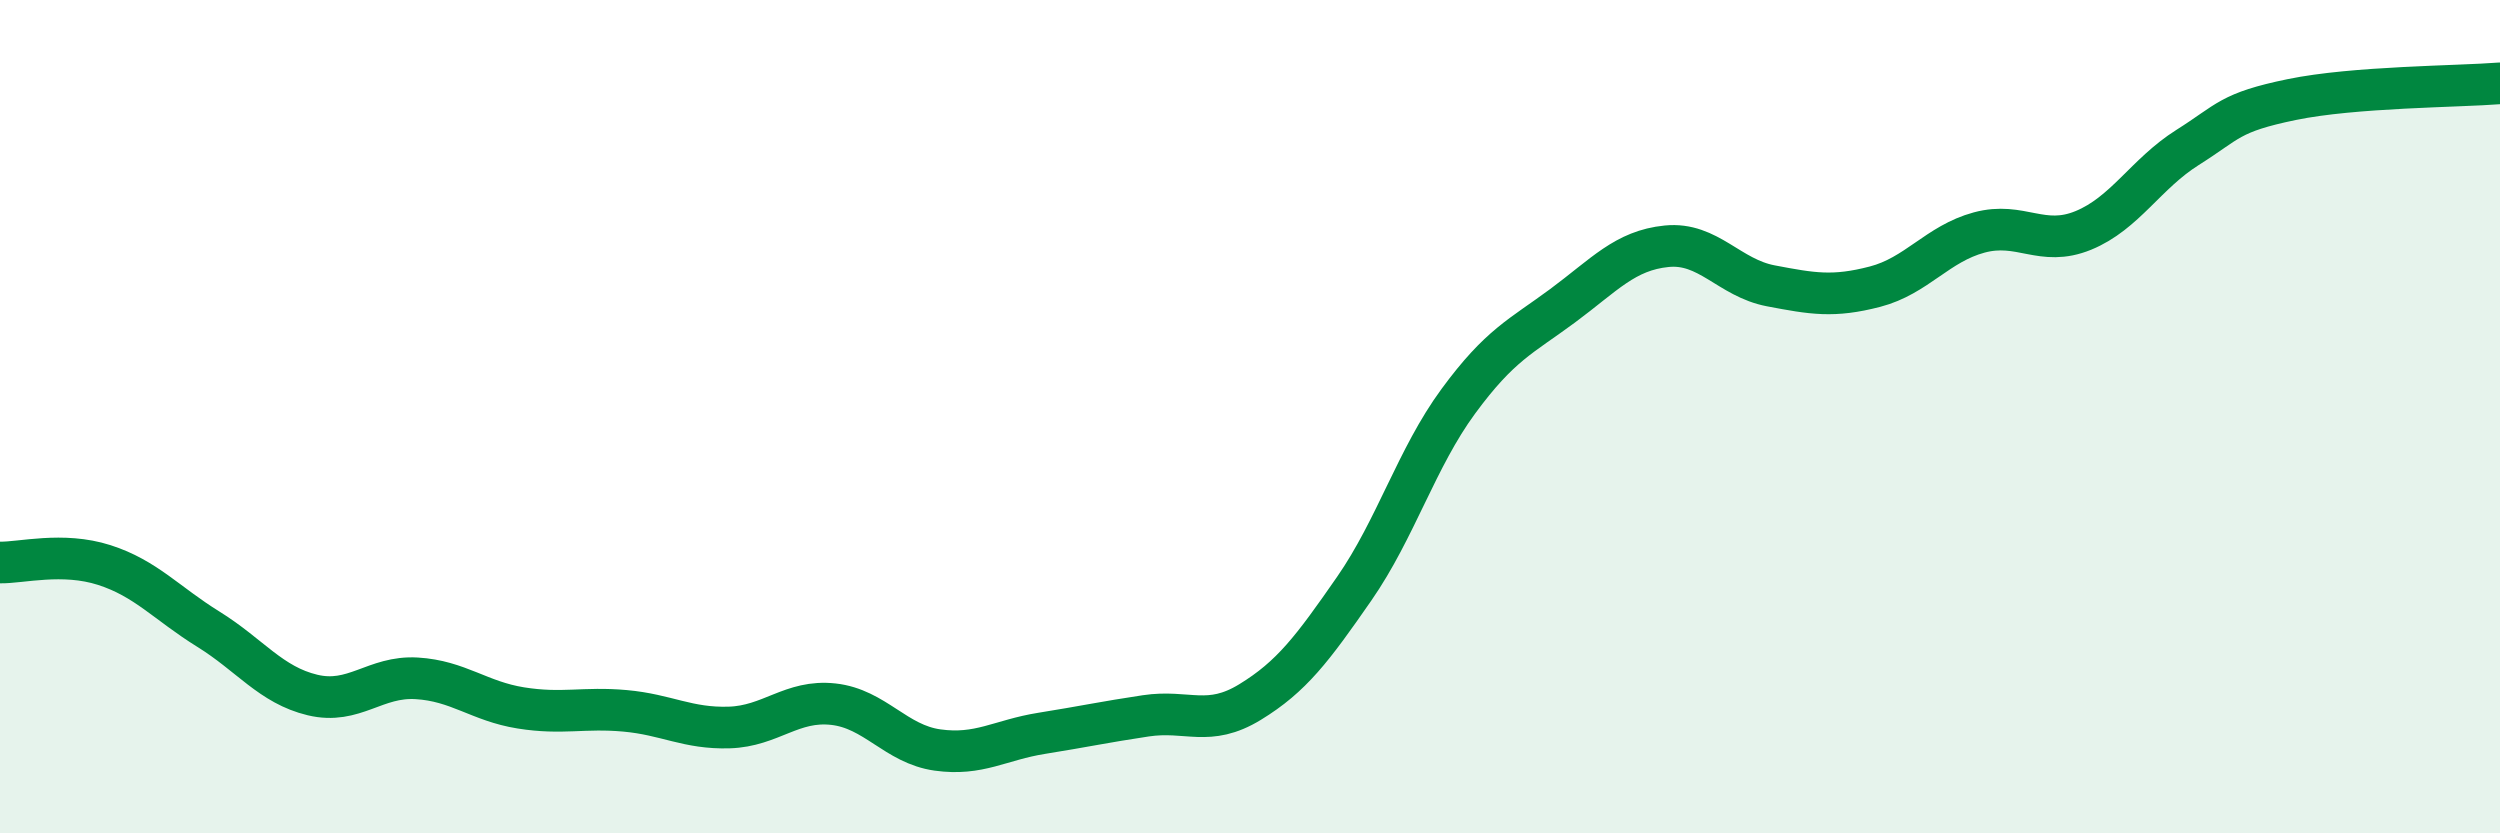
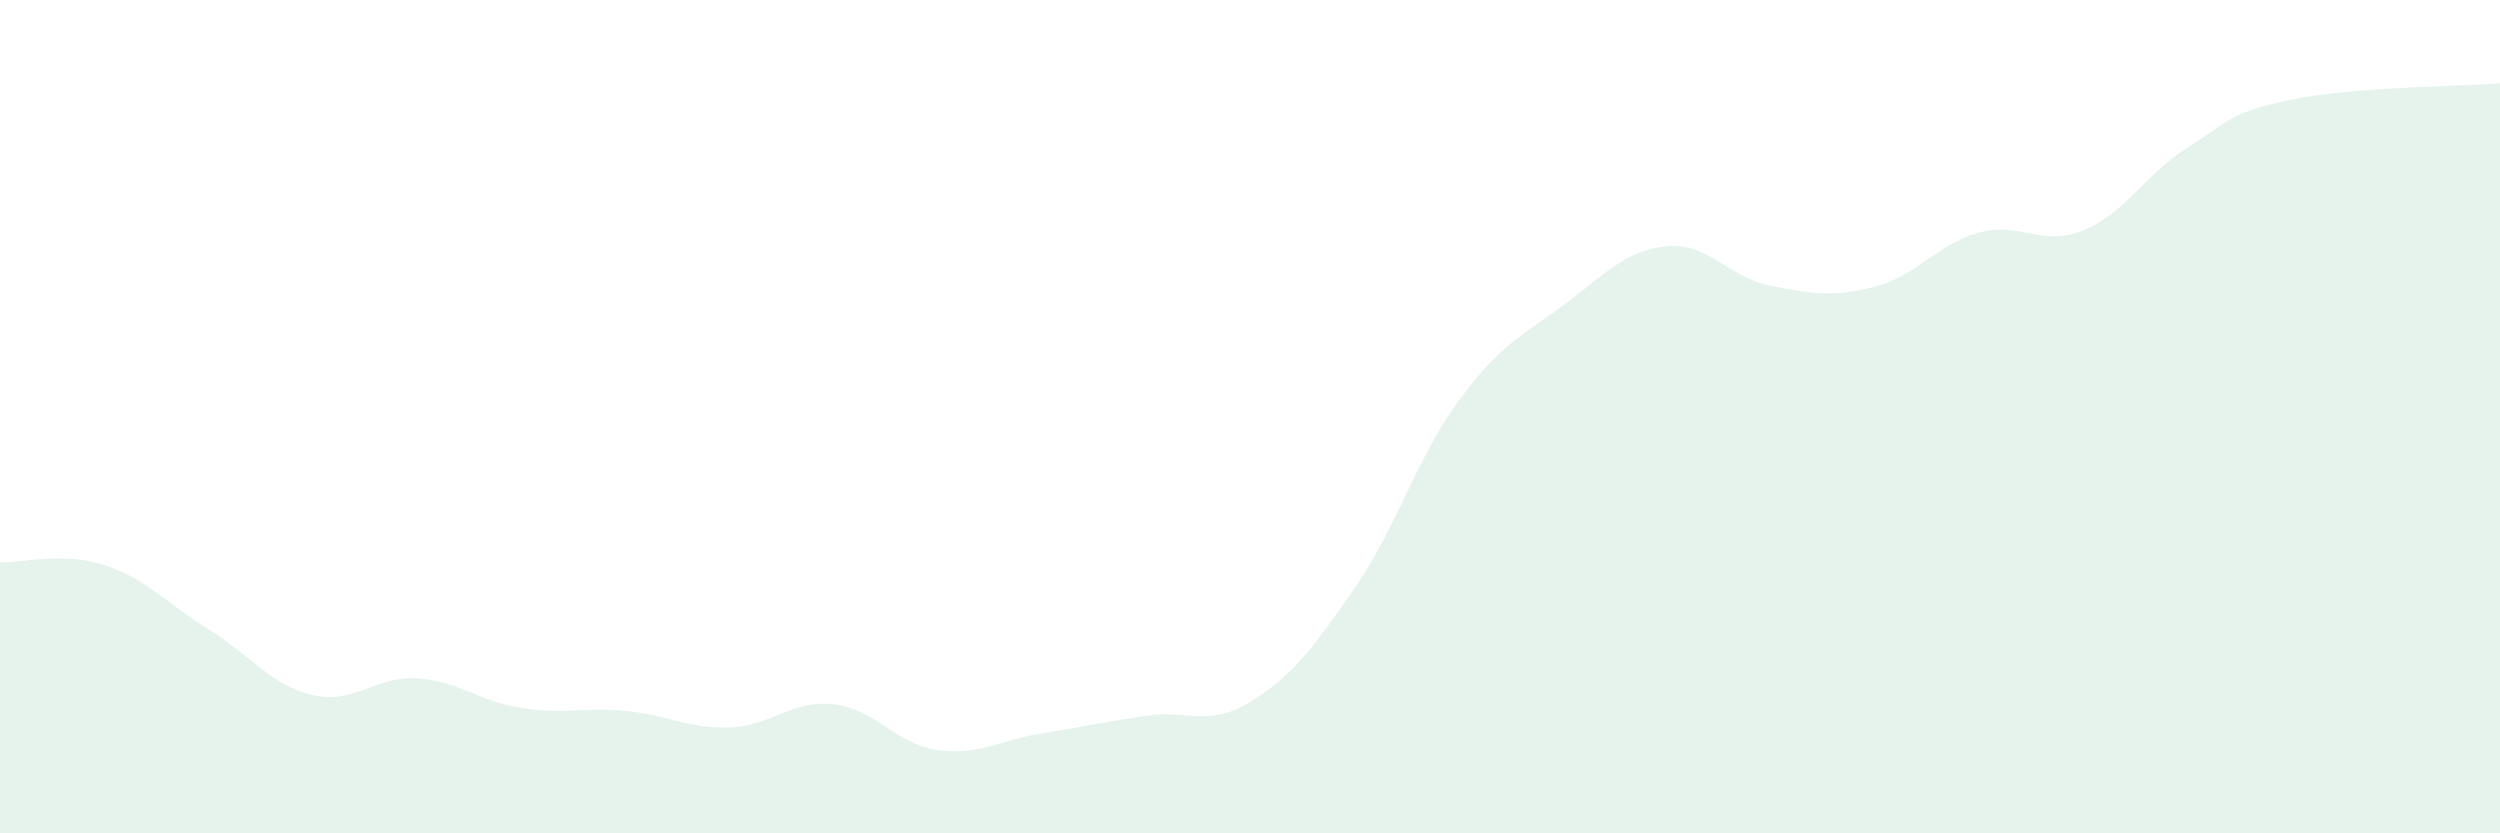
<svg xmlns="http://www.w3.org/2000/svg" width="60" height="20" viewBox="0 0 60 20">
  <path d="M 0,13.5 C 0.5,13.51 1.5,13.24 2.5,13.56 C 3.5,13.88 4,14.48 5,15.1 C 6,15.72 6.5,16.44 7.5,16.68 C 8.5,16.92 9,16.22 10,16.28 C 11,16.34 11.5,16.83 12.5,16.99 C 13.5,17.15 14,16.97 15,17.06 C 16,17.15 16.5,17.49 17.5,17.46 C 18.5,17.43 19,16.79 20,16.9 C 21,17.01 21.5,17.86 22.5,18 C 23.5,18.14 24,17.76 25,17.6 C 26,17.44 26.5,17.33 27.5,17.18 C 28.5,17.03 29,17.46 30,16.85 C 31,16.24 31.5,15.57 32.5,14.13 C 33.5,12.69 34,10.99 35,9.63 C 36,8.27 36.5,8.08 37.5,7.34 C 38.5,6.6 39,6.01 40,5.91 C 41,5.81 41.5,6.67 42.5,6.86 C 43.5,7.05 44,7.14 45,6.88 C 46,6.62 46.5,5.85 47.5,5.58 C 48.5,5.31 49,5.94 50,5.53 C 51,5.12 51.5,4.17 52.5,3.54 C 53.5,2.91 53.5,2.7 55,2.39 C 56.5,2.08 59,2.08 60,2L60 20L0 20Z" fill="#008740" opacity="0.1" stroke-linecap="round" stroke-linejoin="round" />
-   <path d="M 0,13.5 C 0.5,13.51 1.5,13.24 2.5,13.56 C 3.5,13.88 4,14.48 5,15.1 C 6,15.72 6.5,16.44 7.5,16.68 C 8.5,16.92 9,16.22 10,16.28 C 11,16.34 11.5,16.83 12.5,16.99 C 13.5,17.15 14,16.97 15,17.06 C 16,17.15 16.5,17.49 17.5,17.46 C 18.5,17.43 19,16.79 20,16.9 C 21,17.01 21.5,17.86 22.5,18 C 23.5,18.14 24,17.76 25,17.6 C 26,17.44 26.5,17.33 27.5,17.18 C 28.5,17.03 29,17.46 30,16.85 C 31,16.24 31.5,15.57 32.5,14.13 C 33.5,12.69 34,10.99 35,9.63 C 36,8.27 36.5,8.08 37.5,7.34 C 38.5,6.6 39,6.01 40,5.91 C 41,5.81 41.5,6.67 42.5,6.86 C 43.5,7.05 44,7.14 45,6.88 C 46,6.62 46.5,5.85 47.5,5.58 C 48.5,5.31 49,5.94 50,5.53 C 51,5.12 51.5,4.17 52.5,3.54 C 53.5,2.91 53.5,2.7 55,2.39 C 56.5,2.08 59,2.08 60,2" stroke="#008740" stroke-width="1" fill="none" stroke-linecap="round" stroke-linejoin="round" />
</svg>